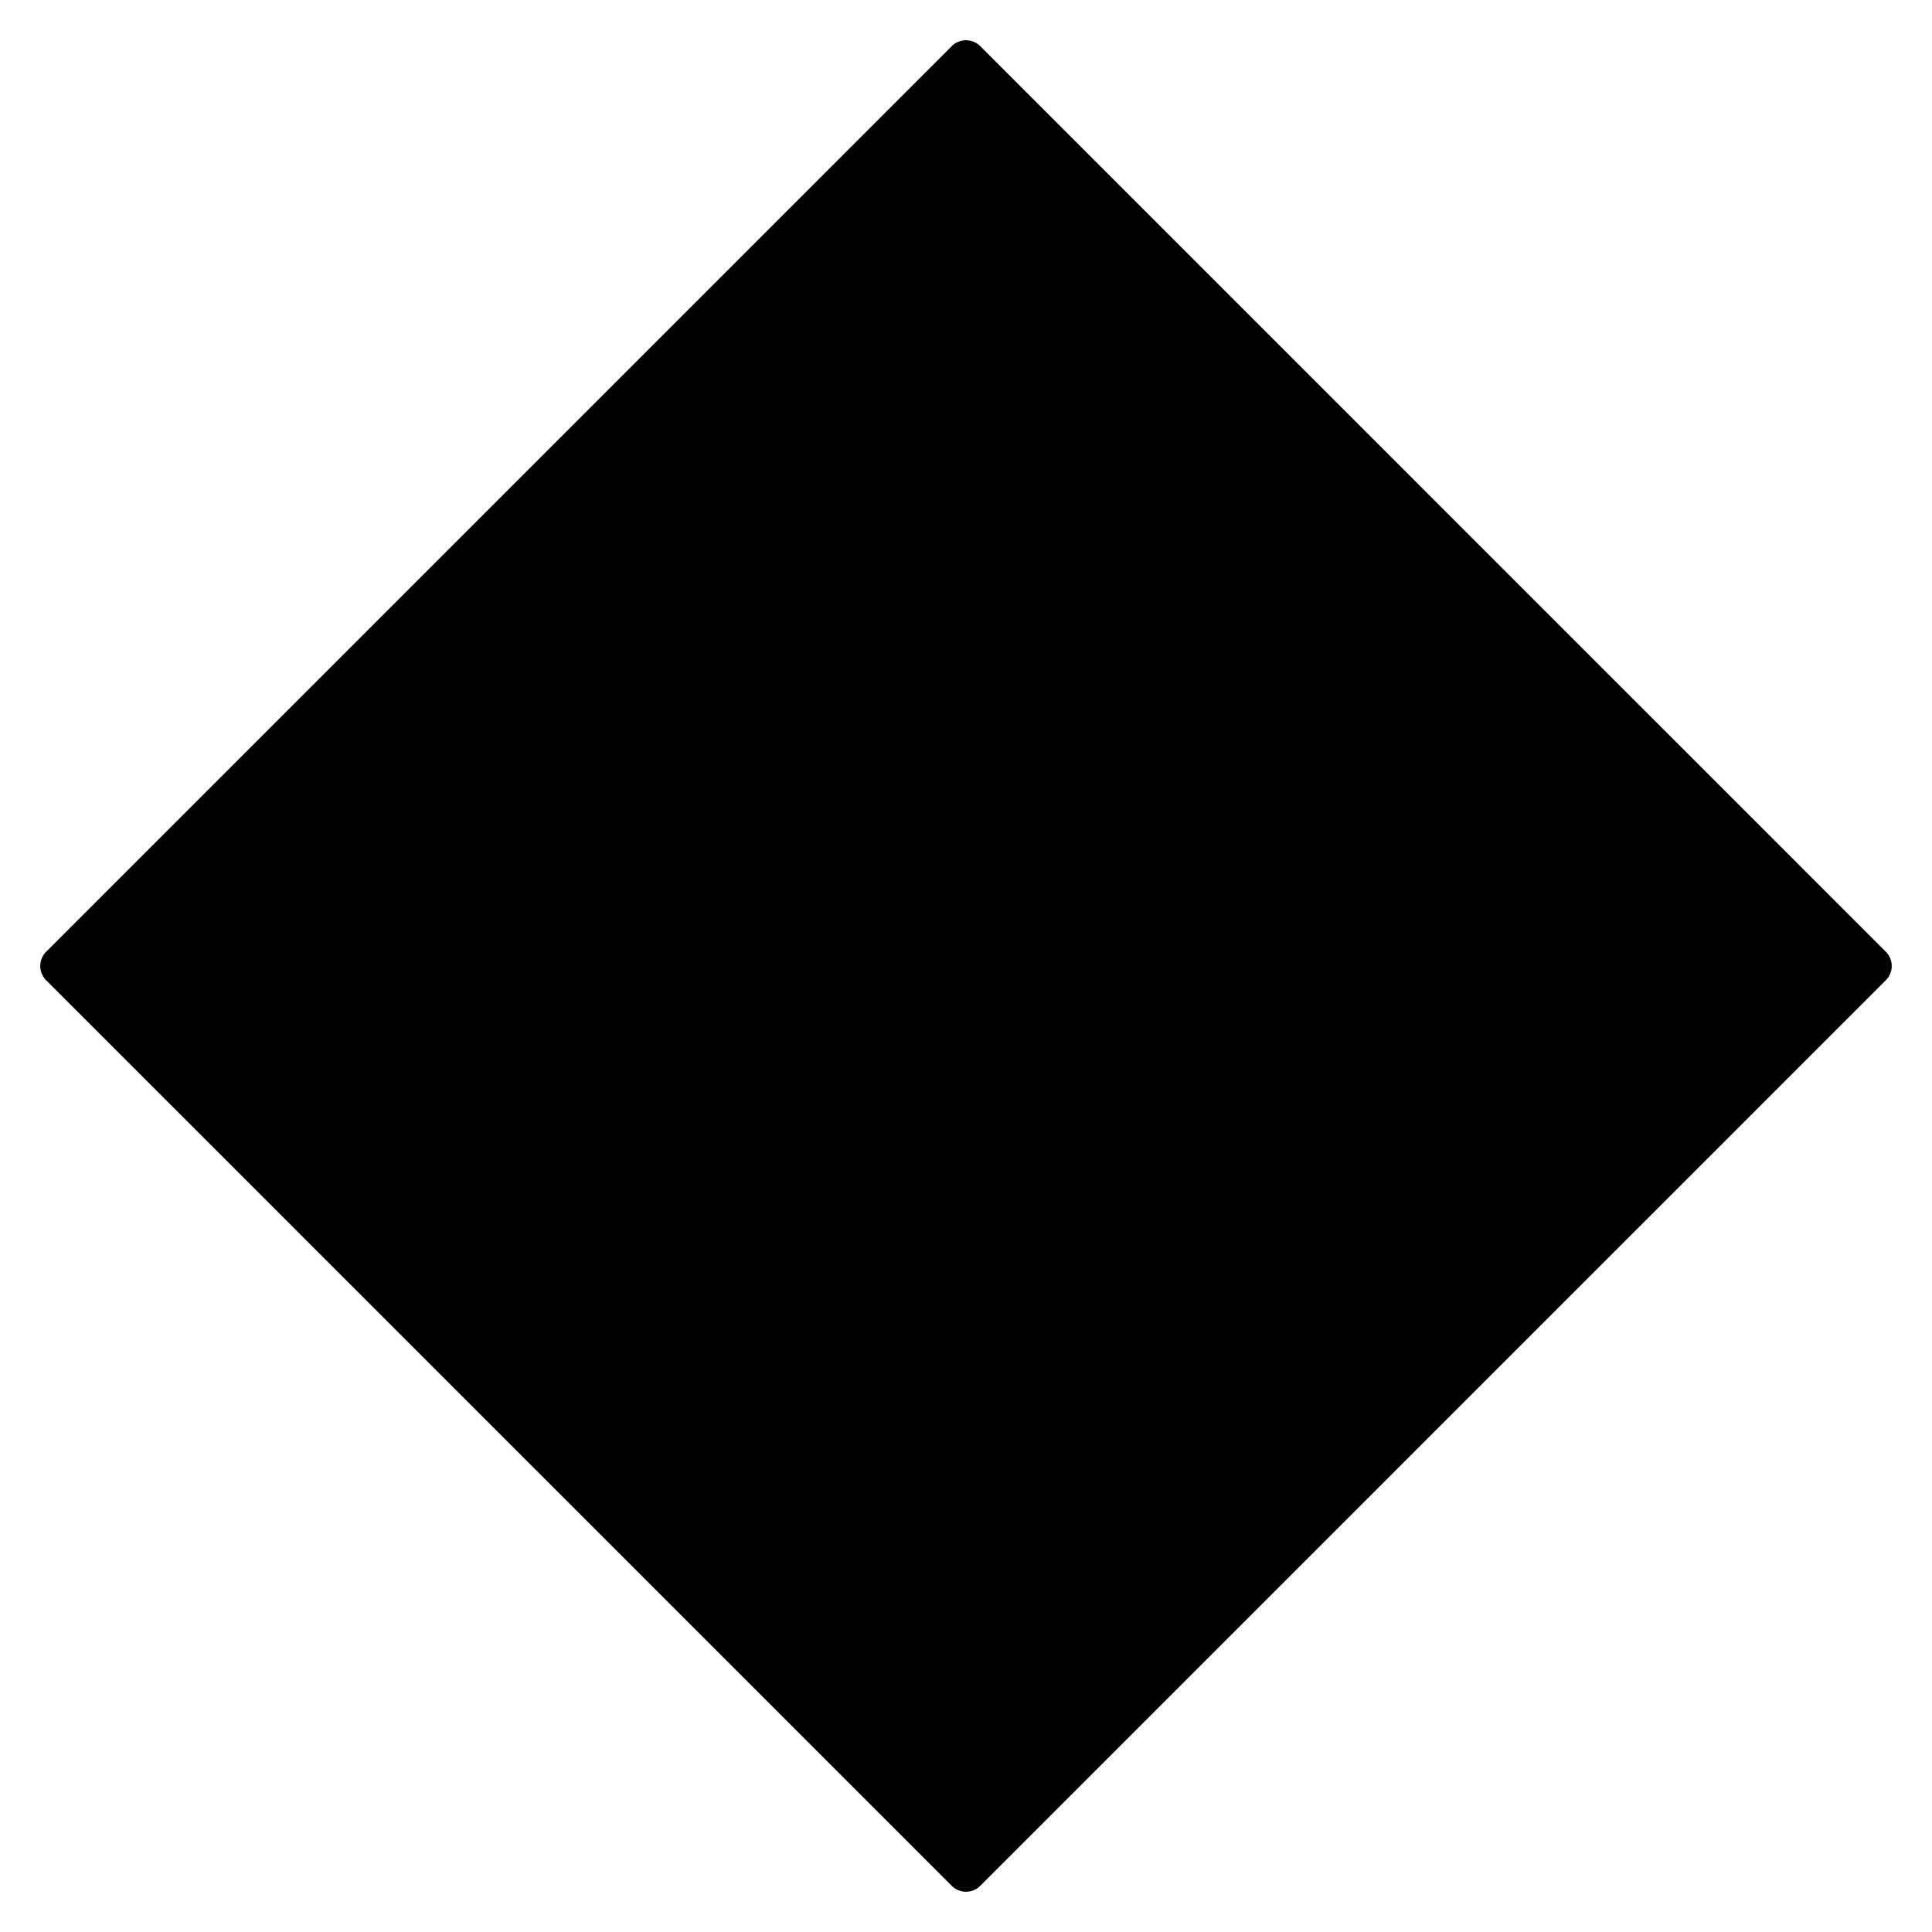
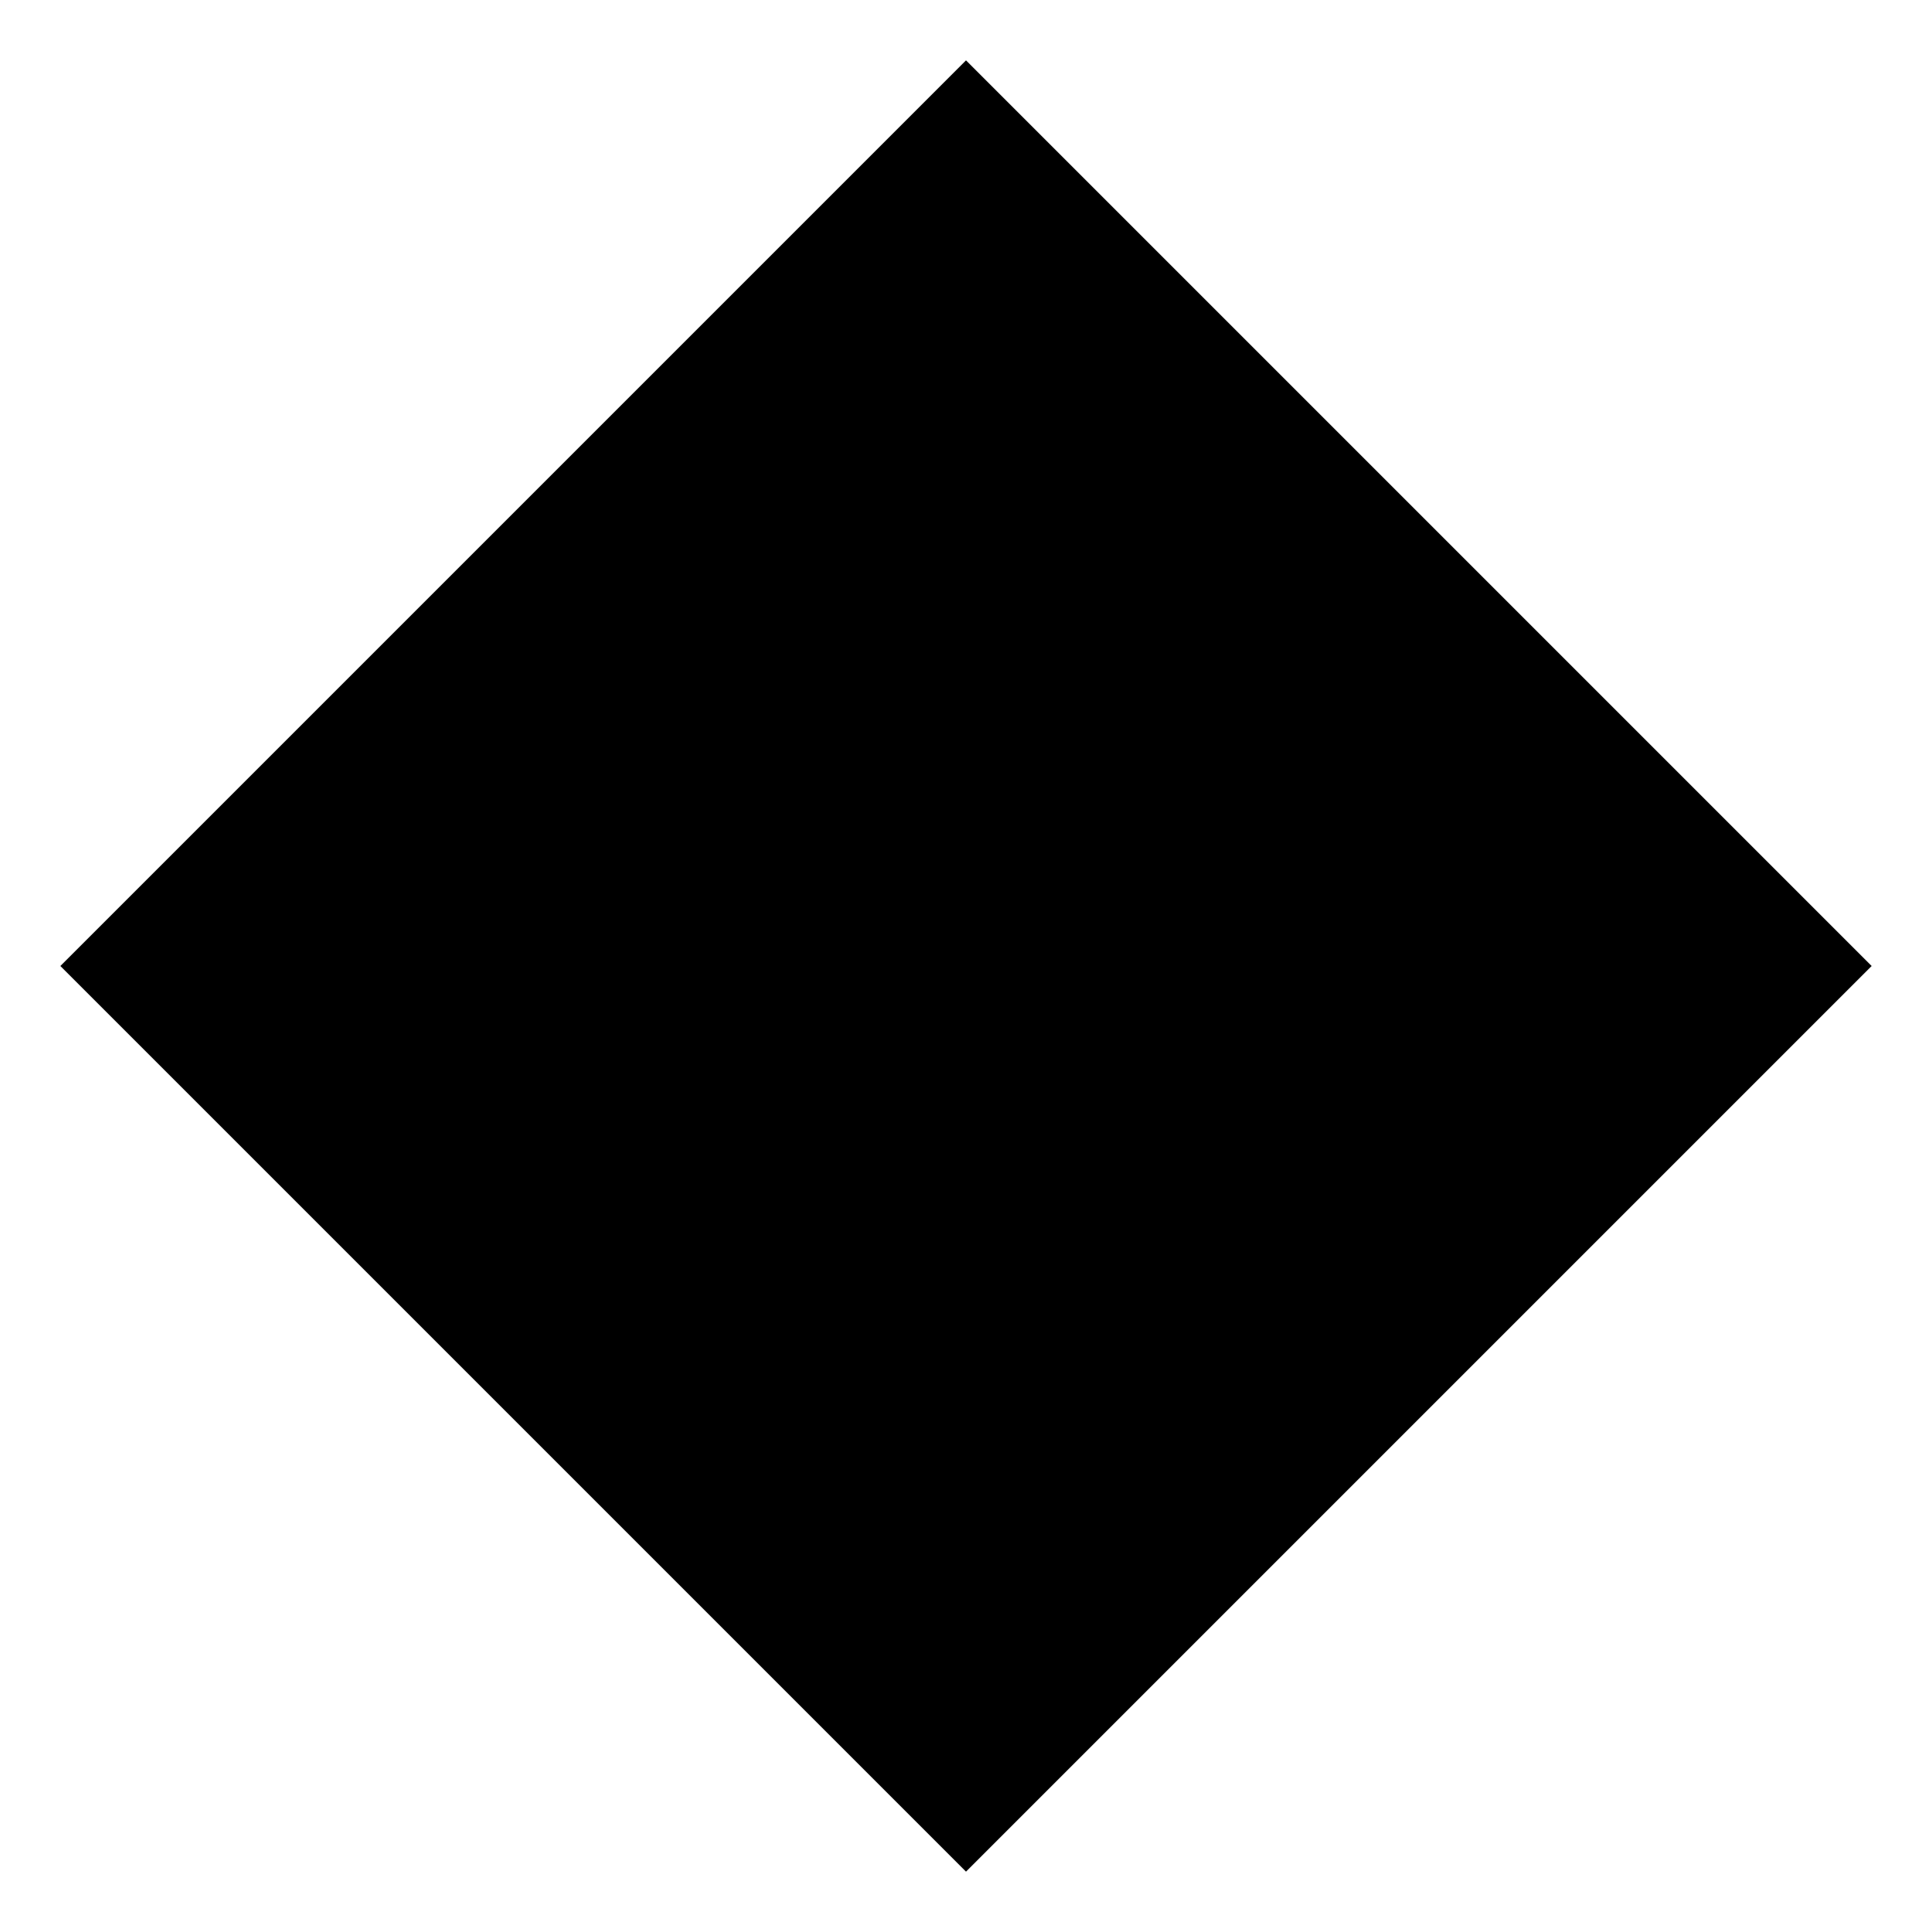
<svg xmlns="http://www.w3.org/2000/svg" viewBox="0 0 96 96">
  <g opacity="0">
    <rect width="96" height="96" fill="#fff" />
  </g>
  <rect x="16.18" y="16.18" width="63.64" height="63.64" transform="translate(-19.882 48) rotate(-45)" class="sgmaincolor" />
-   <path d="M93.707,47.293l-45-45a1,1,0,0,0-1.414,0L33.807,15.779h0v0L2.293,47.293a1,1,0,0,0,0,1.414l45,45a1,1,0,0,0,1.414,0l45-45A1,1,0,0,0,93.707,47.293ZM48,91.586,4.414,48,34.488,17.927l8.491,8.794A5.99,5.99,0,0,0,47,35.91V61.09a6,6,0,1,0,2,0V35.91a5.946,5.946,0,0,0,2.1-.779L61.176,45.568a5.969,5.969,0,1,0,1.435-1.393L52.62,33.828a6,6,0,0,0-8.279-8.575L35.9,16.512,48,4.414,91.586,48Z" />
</svg>